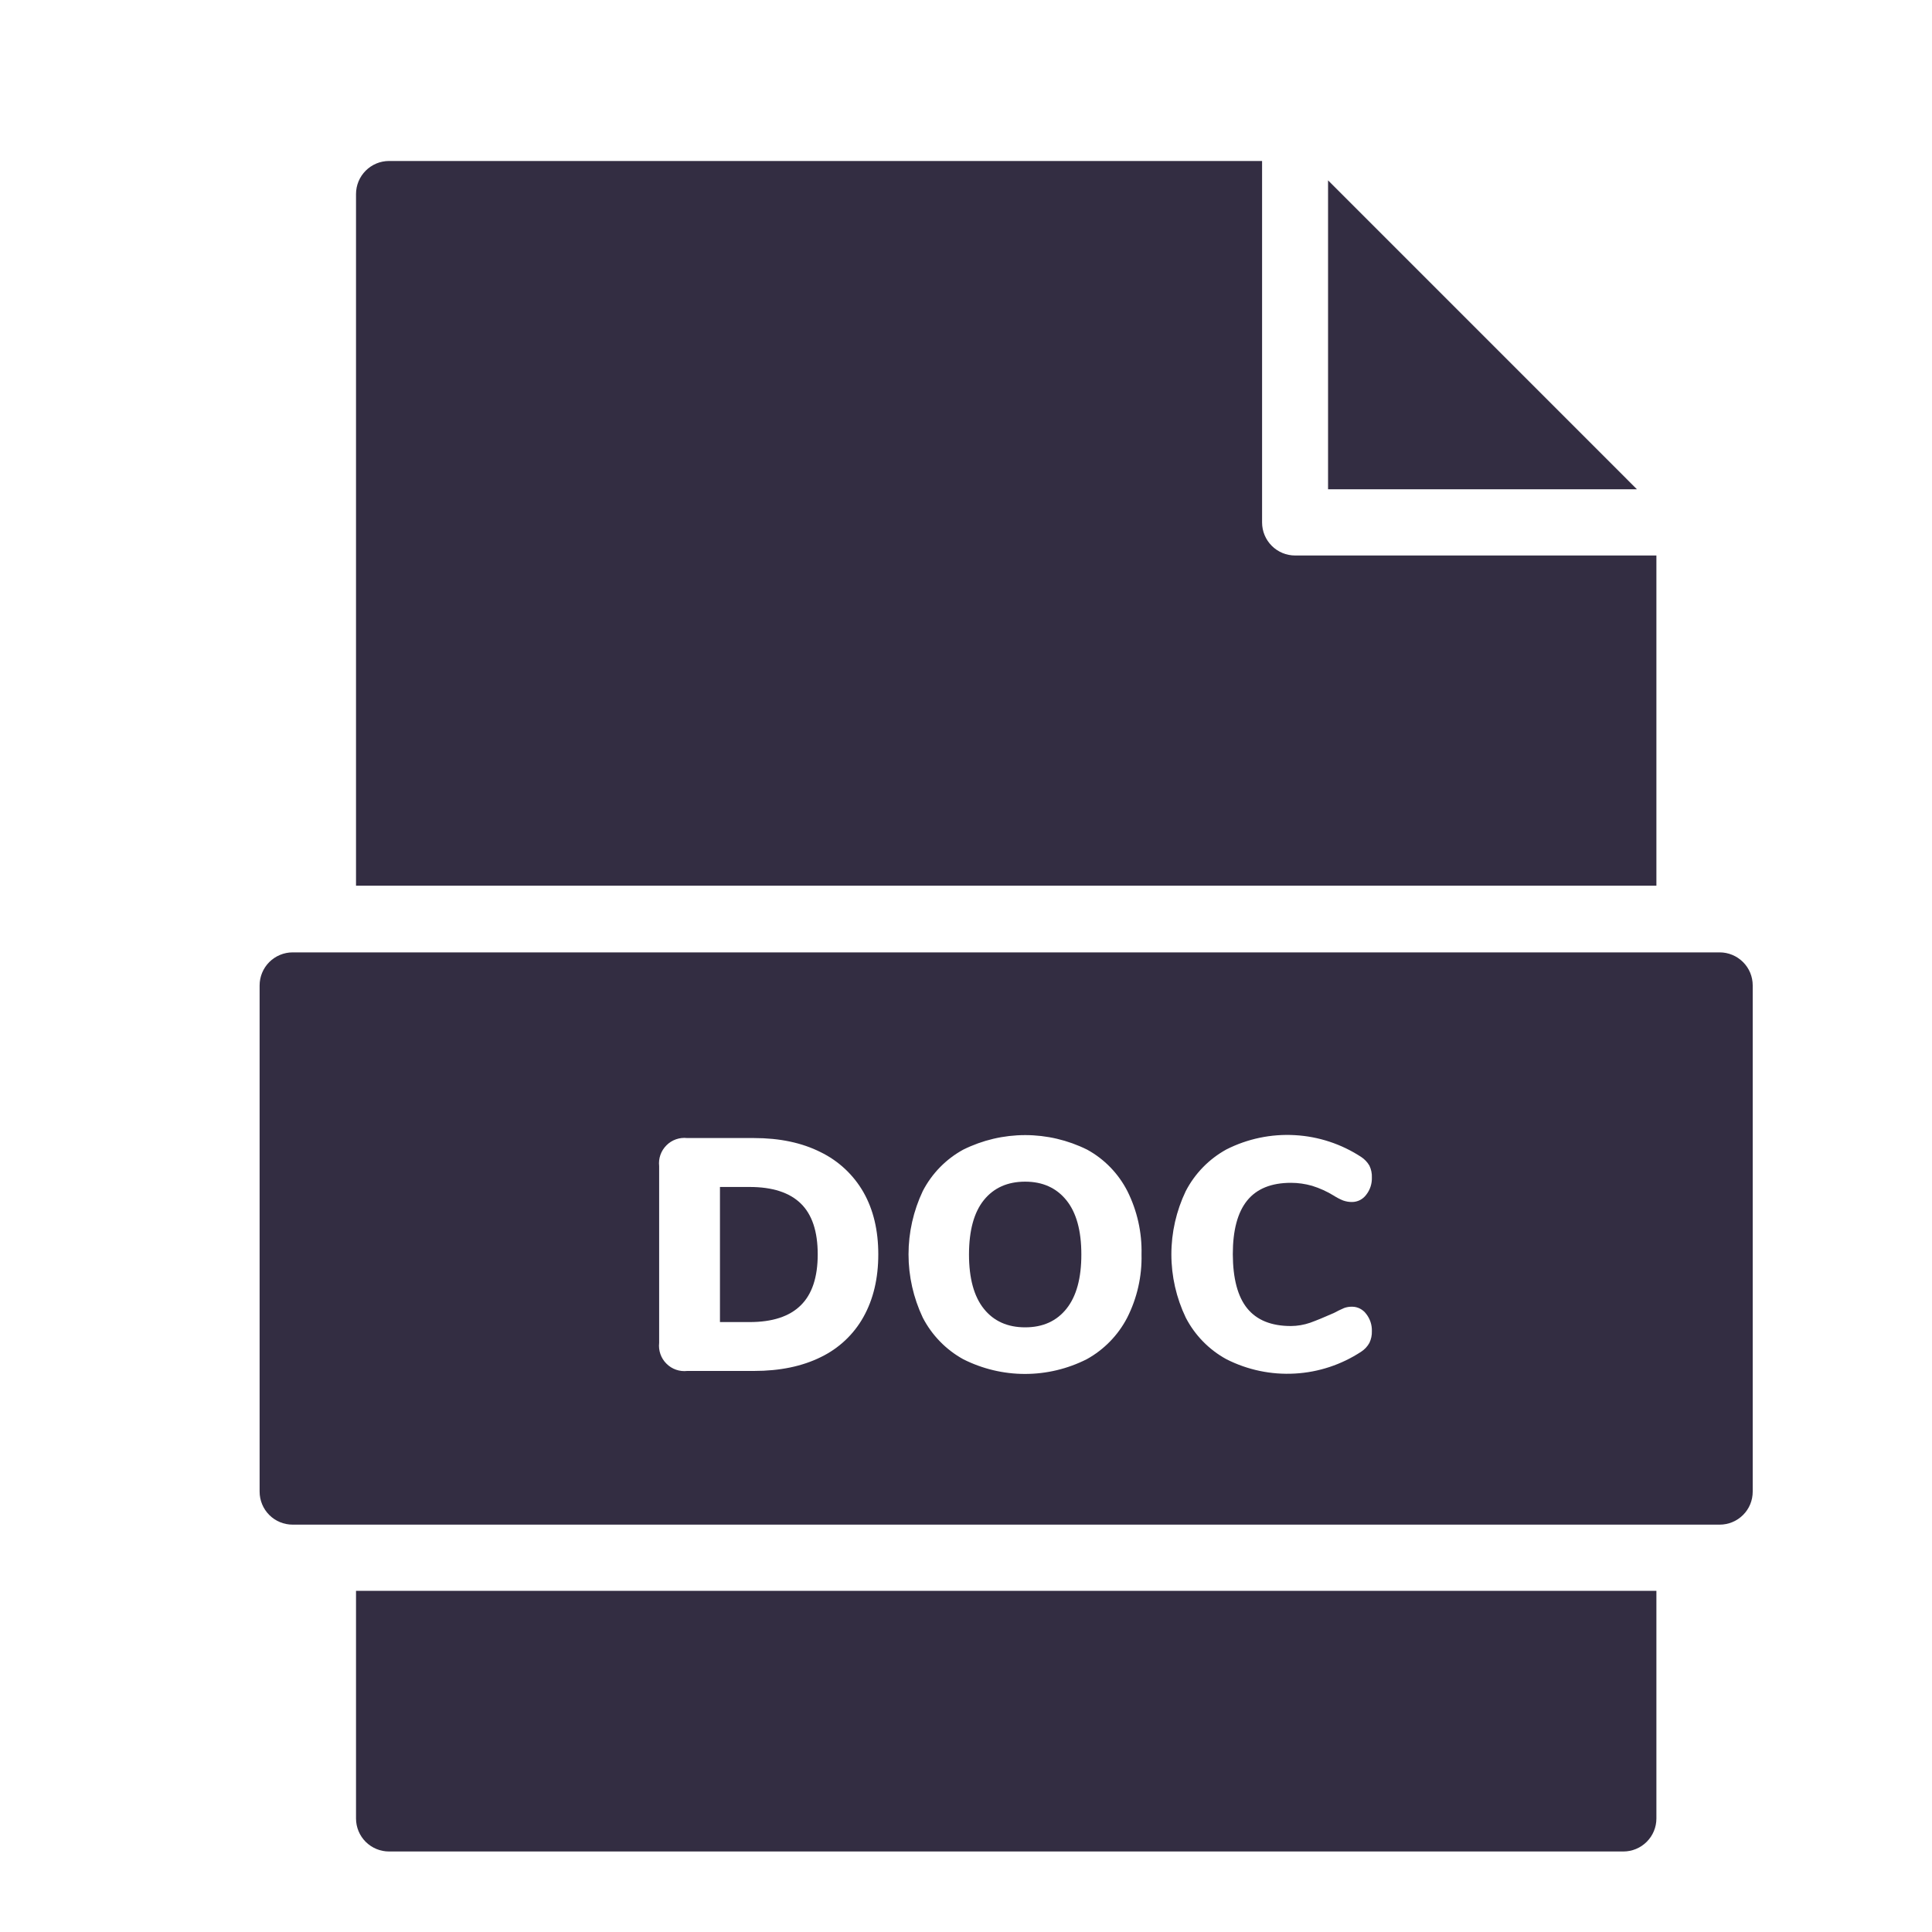
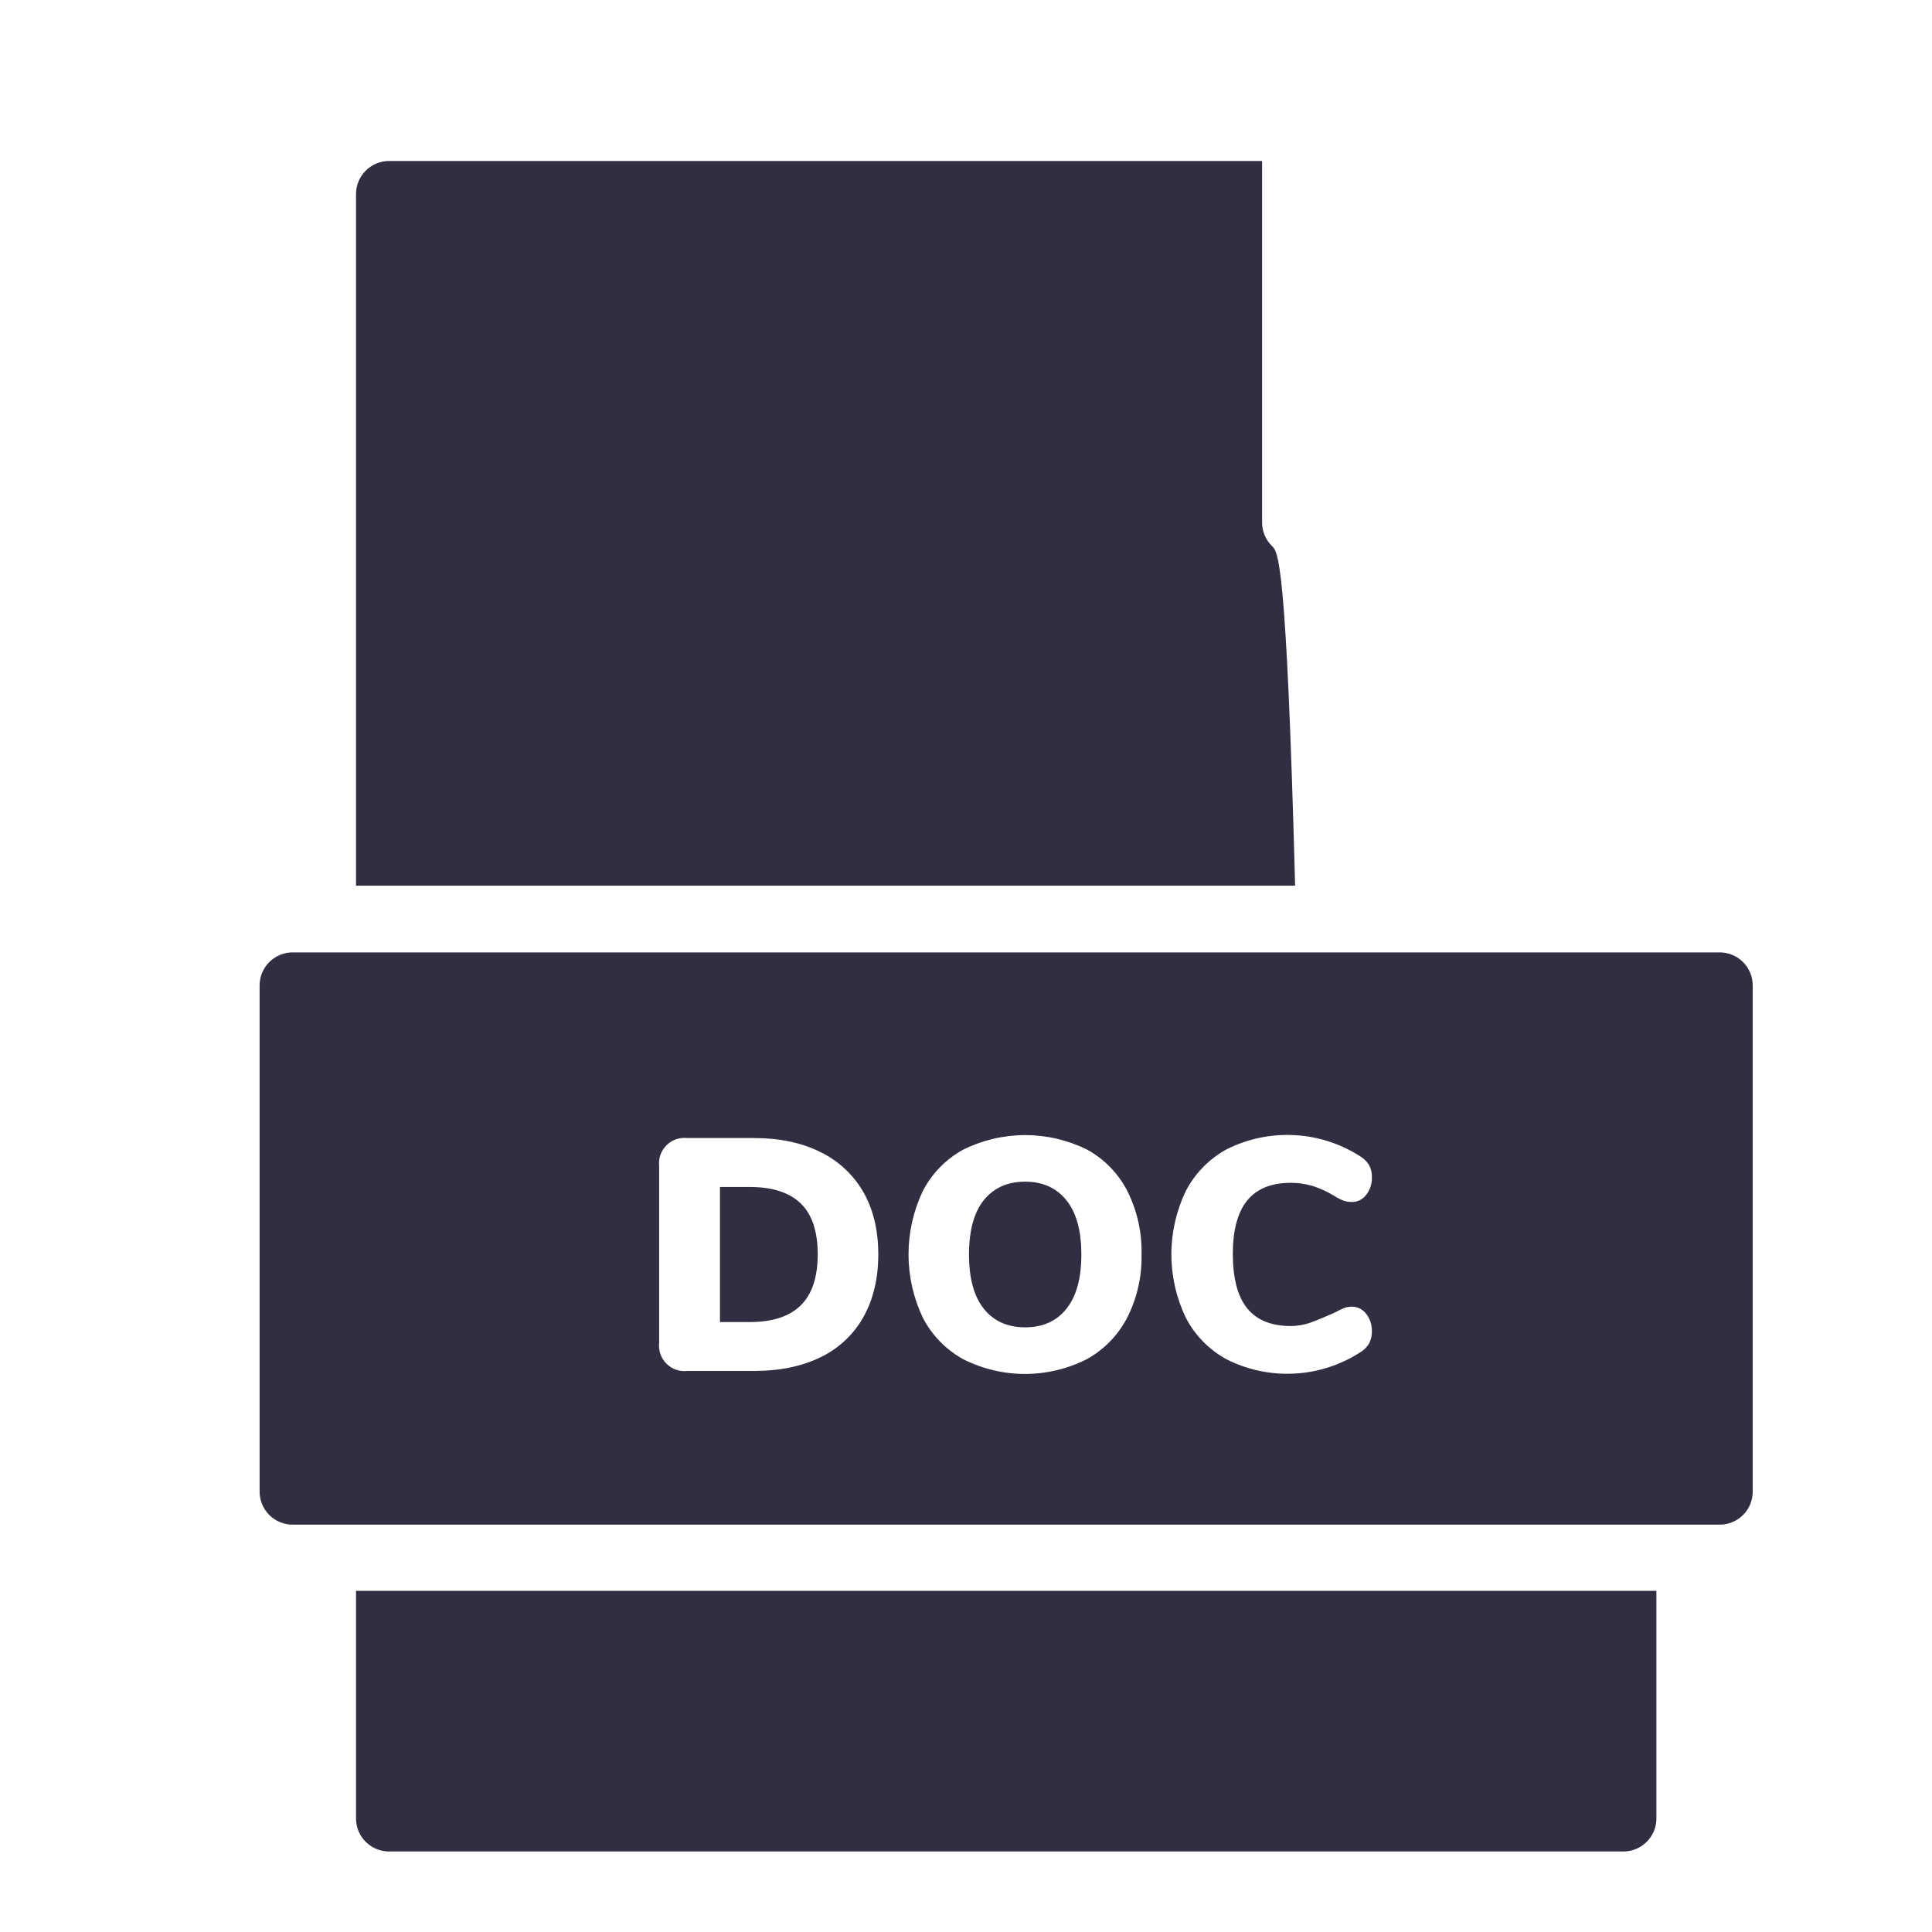
<svg xmlns="http://www.w3.org/2000/svg" width="40" height="40" viewBox="0 0 40 40" fill="none">
  <g clip-path="url(#clip0_3003_9499)">
-     <path d="M27.496 3.734V10.13H33.891L27.496 3.734Z" fill="#332D42" />
    <path d="M7.371 37.65C7.371 37.831 7.443 38.005 7.571 38.133C7.7 38.261 7.873 38.333 8.055 38.333H33.61C33.791 38.333 33.965 38.261 34.093 38.133C34.222 38.005 34.294 37.831 34.294 37.65V32.936H7.371V37.65Z" fill="#332D42" />
    <path d="M21.225 24.465C20.861 24.465 20.576 24.592 20.371 24.845C20.166 25.098 20.063 25.473 20.062 25.97C20.062 26.467 20.165 26.843 20.371 27.099C20.576 27.354 20.861 27.481 21.225 27.481C21.59 27.481 21.875 27.353 22.081 27.095C22.286 26.838 22.389 26.463 22.388 25.97C22.388 25.477 22.284 25.103 22.077 24.848C21.87 24.593 21.586 24.465 21.225 24.465Z" fill="#332D42" />
    <path d="M15.521 24.575H14.906V27.372H15.521C15.991 27.372 16.344 27.257 16.578 27.026C16.813 26.796 16.93 26.443 16.93 25.97C16.93 25.495 16.813 25.144 16.578 24.916C16.344 24.689 15.991 24.575 15.521 24.575Z" fill="#332D42" />
    <path d="M35.605 19.718H6.059C5.877 19.718 5.703 19.791 5.575 19.919C5.447 20.047 5.375 20.221 5.375 20.402V30.882C5.375 31.064 5.447 31.238 5.575 31.366C5.703 31.494 5.877 31.566 6.059 31.566H35.605C35.786 31.566 35.96 31.494 36.088 31.366C36.217 31.238 36.288 31.064 36.288 30.882V20.402C36.288 20.221 36.217 20.047 36.088 19.919C35.96 19.791 35.786 19.718 35.605 19.718ZM17.877 27.266C17.676 27.627 17.367 27.917 16.995 28.097C16.609 28.288 16.148 28.384 15.61 28.384H14.228C14.15 28.393 14.07 28.384 13.996 28.358C13.921 28.332 13.853 28.289 13.798 28.233C13.742 28.178 13.699 28.11 13.673 28.035C13.647 27.961 13.638 27.881 13.647 27.803V24.143C13.638 24.065 13.647 23.985 13.673 23.911C13.699 23.836 13.742 23.769 13.798 23.713C13.853 23.657 13.921 23.614 13.996 23.588C14.07 23.562 14.15 23.553 14.228 23.562H15.61C16.143 23.562 16.602 23.659 16.988 23.853C17.361 24.034 17.671 24.324 17.877 24.684C18.082 25.045 18.184 25.473 18.184 25.97C18.184 26.467 18.082 26.899 17.877 27.266ZM23.338 27.28C23.15 27.643 22.858 27.943 22.5 28.141C22.104 28.341 21.666 28.446 21.221 28.446C20.777 28.446 20.339 28.341 19.942 28.141C19.584 27.943 19.293 27.643 19.105 27.28C18.911 26.87 18.81 26.423 18.81 25.97C18.81 25.517 18.911 25.07 19.105 24.66C19.293 24.297 19.584 23.998 19.943 23.802C20.342 23.604 20.78 23.501 21.226 23.501C21.67 23.501 22.109 23.604 22.508 23.802C22.866 23.998 23.156 24.298 23.342 24.662C23.544 25.067 23.645 25.517 23.634 25.97C23.645 26.424 23.543 26.874 23.338 27.28ZM25.822 27.088C26.02 27.332 26.322 27.454 26.728 27.454C26.863 27.453 26.997 27.43 27.125 27.386C27.252 27.34 27.416 27.273 27.617 27.184C27.686 27.146 27.757 27.112 27.829 27.081C27.881 27.062 27.937 27.053 27.993 27.054C28.05 27.054 28.105 27.067 28.156 27.093C28.206 27.119 28.25 27.155 28.284 27.201C28.365 27.303 28.407 27.43 28.403 27.56C28.406 27.644 28.388 27.727 28.352 27.803C28.312 27.876 28.254 27.938 28.184 27.984C27.774 28.254 27.299 28.411 26.809 28.438C26.318 28.466 25.829 28.363 25.391 28.141C25.031 27.944 24.738 27.644 24.55 27.28C24.354 26.871 24.252 26.423 24.252 25.97C24.252 25.517 24.354 25.069 24.55 24.66C24.739 24.296 25.031 23.996 25.391 23.798C25.829 23.576 26.318 23.474 26.809 23.502C27.299 23.529 27.774 23.686 28.184 23.955C28.253 24.001 28.311 24.062 28.352 24.133C28.389 24.21 28.407 24.295 28.403 24.38C28.407 24.51 28.365 24.637 28.284 24.739C28.25 24.784 28.206 24.821 28.156 24.847C28.105 24.872 28.05 24.886 27.993 24.886C27.93 24.887 27.868 24.876 27.808 24.855C27.742 24.828 27.677 24.795 27.617 24.756C27.476 24.669 27.324 24.6 27.166 24.551C27.023 24.51 26.876 24.489 26.728 24.489C26.322 24.489 26.02 24.611 25.822 24.855C25.624 25.099 25.524 25.469 25.524 25.967C25.526 26.471 25.625 26.845 25.822 27.088Z" fill="#332D42" />
-     <path d="M34.294 18.337V11.501H26.814C26.633 11.501 26.459 11.429 26.331 11.301C26.202 11.172 26.13 10.999 26.13 10.817V3.333H8.055C7.873 3.333 7.7 3.405 7.571 3.534C7.443 3.662 7.371 3.836 7.371 4.017V18.337H34.294Z" fill="#332D42" />
+     <path d="M34.294 18.337H26.814C26.633 11.501 26.459 11.429 26.331 11.301C26.202 11.172 26.13 10.999 26.13 10.817V3.333H8.055C7.873 3.333 7.7 3.405 7.571 3.534C7.443 3.662 7.371 3.836 7.371 4.017V18.337H34.294Z" fill="#332D42" />
  </g>
  <defs>
    <clipPath id="clip0_3003_9499">
      <rect width="35" height="35" fill="white" transform="translate(3.332 3.333)" />
    </clipPath>
  </defs>
</svg>